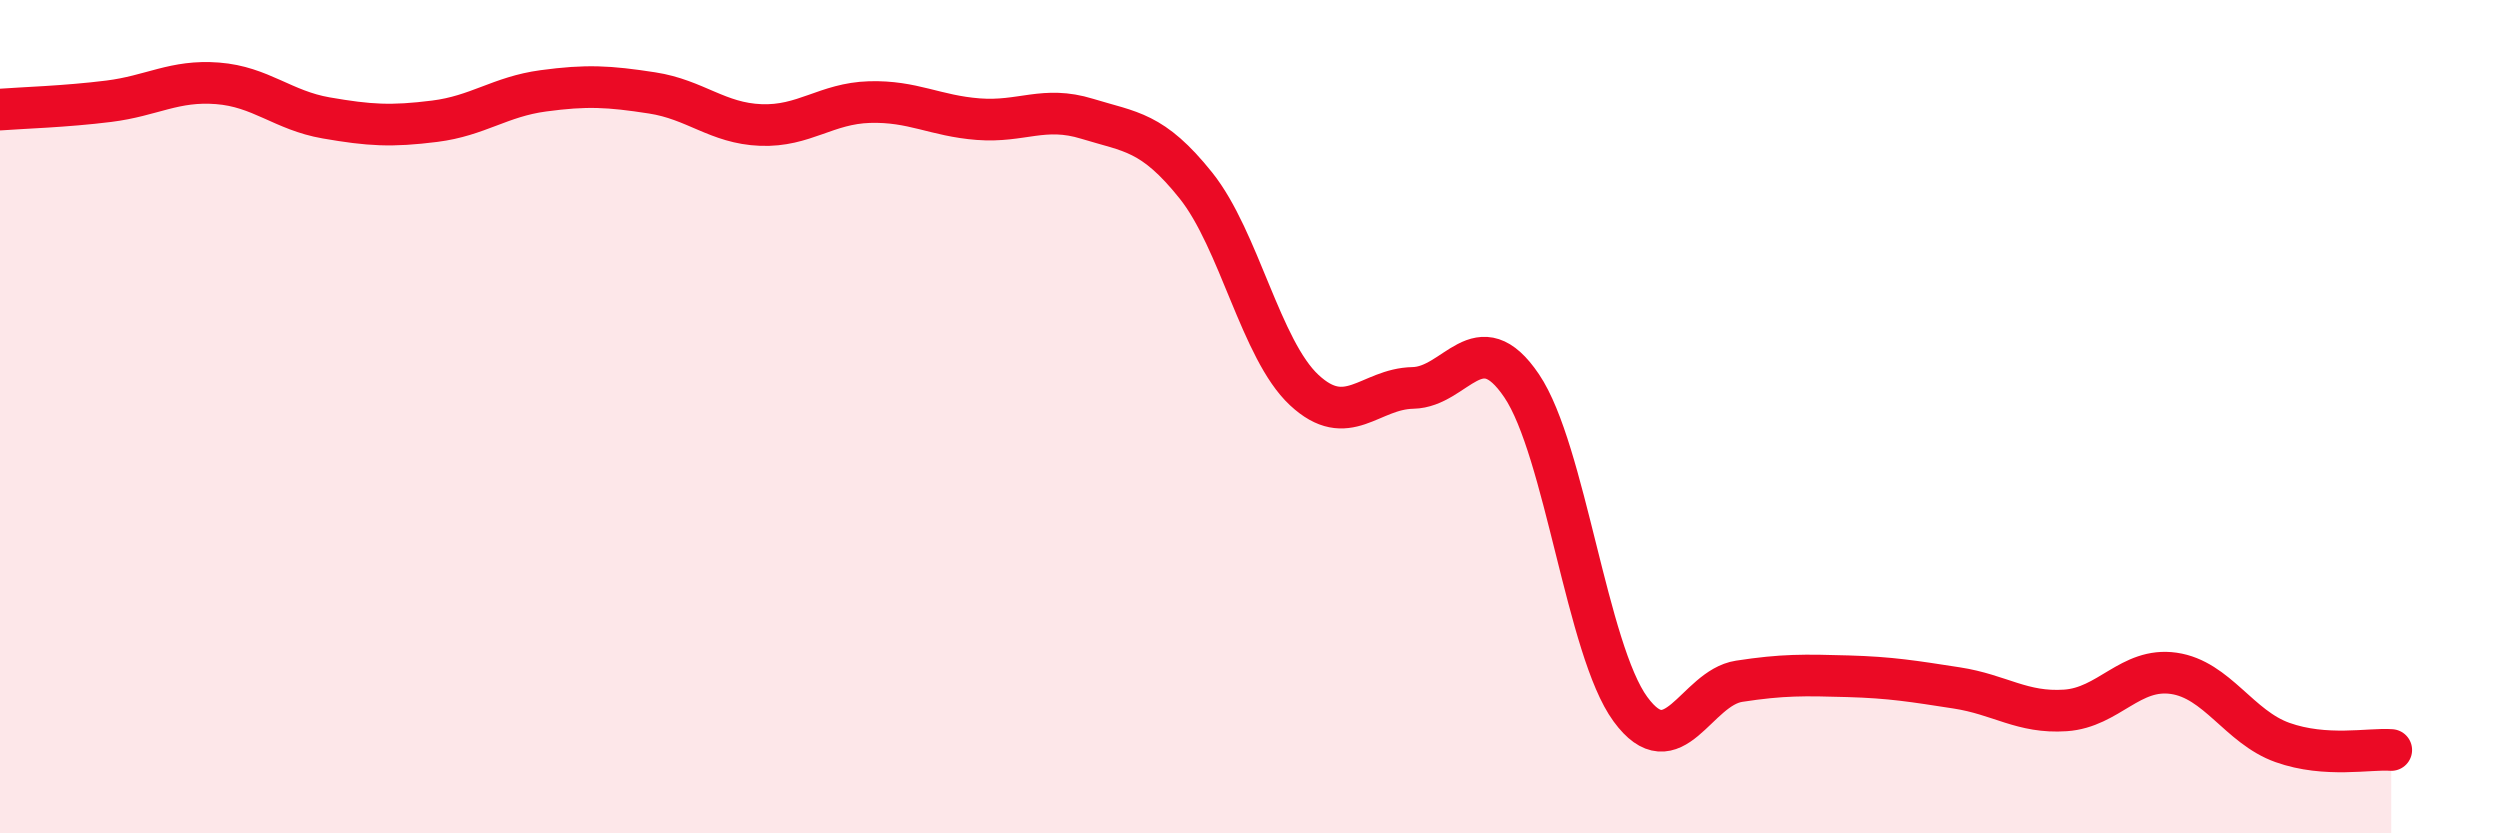
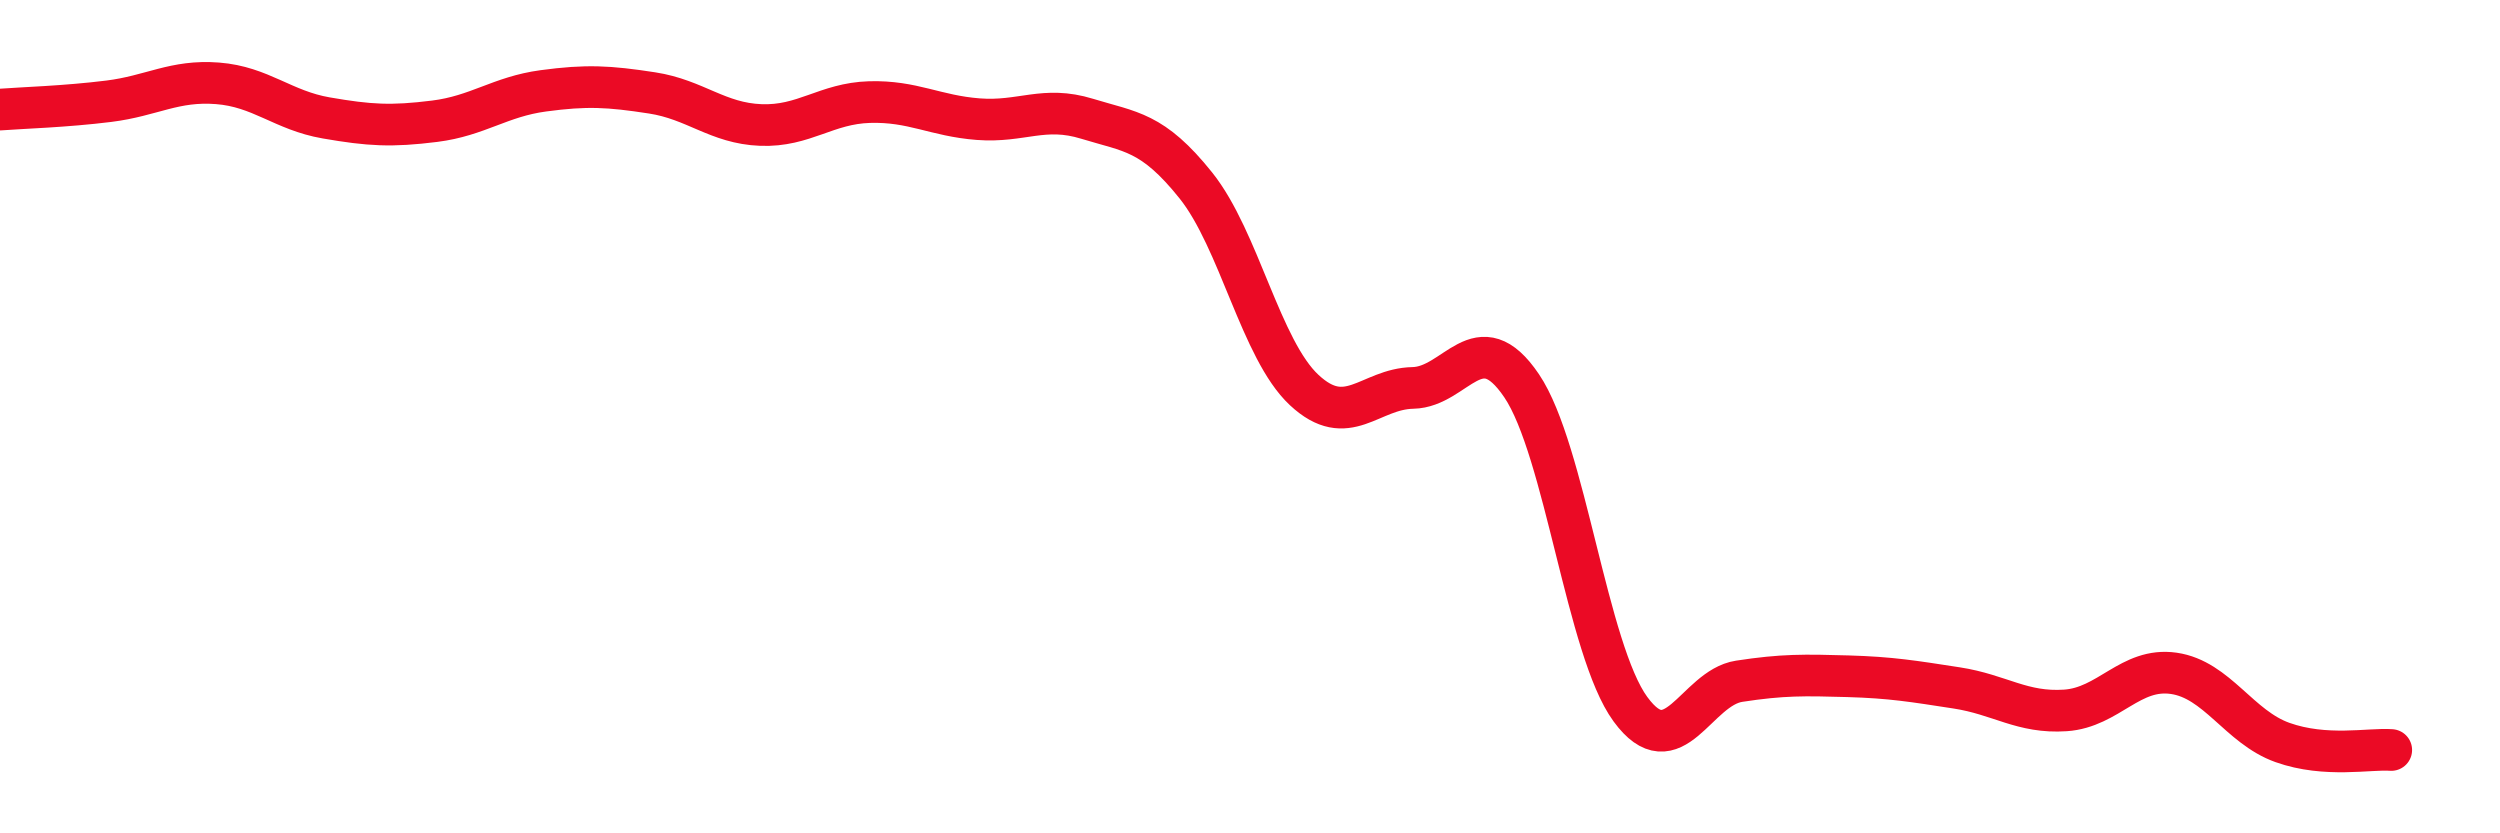
<svg xmlns="http://www.w3.org/2000/svg" width="60" height="20" viewBox="0 0 60 20">
-   <path d="M 0,2.63 C 0.52,2.59 1.57,2.56 2.61,2.43 C 3.65,2.3 4.18,1.92 5.22,2 C 6.26,2.08 6.79,2.65 7.83,2.83 C 8.87,3.01 9.39,3.04 10.43,2.91 C 11.47,2.78 12,2.32 13.04,2.18 C 14.08,2.04 14.61,2.07 15.65,2.23 C 16.69,2.39 17.22,2.96 18.26,3 C 19.3,3.04 19.83,2.48 20.87,2.45 C 21.91,2.42 22.44,2.78 23.48,2.86 C 24.52,2.94 25.05,2.53 26.09,2.85 C 27.13,3.17 27.66,3.15 28.7,4.45 C 29.74,5.75 30.26,8.39 31.3,9.36 C 32.34,10.33 32.87,9.33 33.91,9.31 C 34.95,9.29 35.48,7.72 36.52,9.26 C 37.56,10.8 38.09,15.6 39.13,17.02 C 40.17,18.44 40.7,16.51 41.74,16.35 C 42.78,16.19 43.31,16.2 44.35,16.23 C 45.39,16.26 45.92,16.35 46.96,16.51 C 48,16.67 48.53,17.12 49.57,17.05 C 50.61,16.98 51.13,16.01 52.17,16.16 C 53.21,16.31 53.74,17.45 54.78,17.82 C 55.82,18.19 56.87,17.96 57.39,18L57.39 20L0 20Z" fill="#EB0A25" opacity="0.1" stroke-linecap="round" stroke-linejoin="round" />
  <path d="M 0,2.63 C 0.52,2.59 1.57,2.56 2.61,2.43 C 3.65,2.3 4.18,1.92 5.22,2 C 6.26,2.08 6.79,2.65 7.83,2.83 C 8.87,3.01 9.39,3.04 10.43,2.91 C 11.47,2.78 12,2.32 13.04,2.18 C 14.08,2.04 14.61,2.07 15.65,2.23 C 16.69,2.39 17.22,2.96 18.26,3 C 19.3,3.04 19.83,2.48 20.87,2.45 C 21.91,2.42 22.44,2.78 23.48,2.86 C 24.52,2.94 25.05,2.53 26.09,2.85 C 27.13,3.17 27.66,3.15 28.7,4.45 C 29.74,5.75 30.26,8.39 31.3,9.36 C 32.34,10.33 32.87,9.33 33.91,9.31 C 34.95,9.29 35.48,7.72 36.52,9.26 C 37.56,10.8 38.09,15.6 39.13,17.02 C 40.17,18.44 40.7,16.51 41.74,16.35 C 42.78,16.19 43.31,16.2 44.35,16.23 C 45.39,16.26 45.92,16.35 46.96,16.51 C 48,16.67 48.53,17.12 49.57,17.05 C 50.61,16.98 51.13,16.01 52.17,16.16 C 53.21,16.31 53.74,17.45 54.78,17.82 C 55.82,18.19 56.87,17.96 57.39,18" stroke="#EB0A25" stroke-width="1" fill="none" stroke-linecap="round" stroke-linejoin="round" />
</svg>